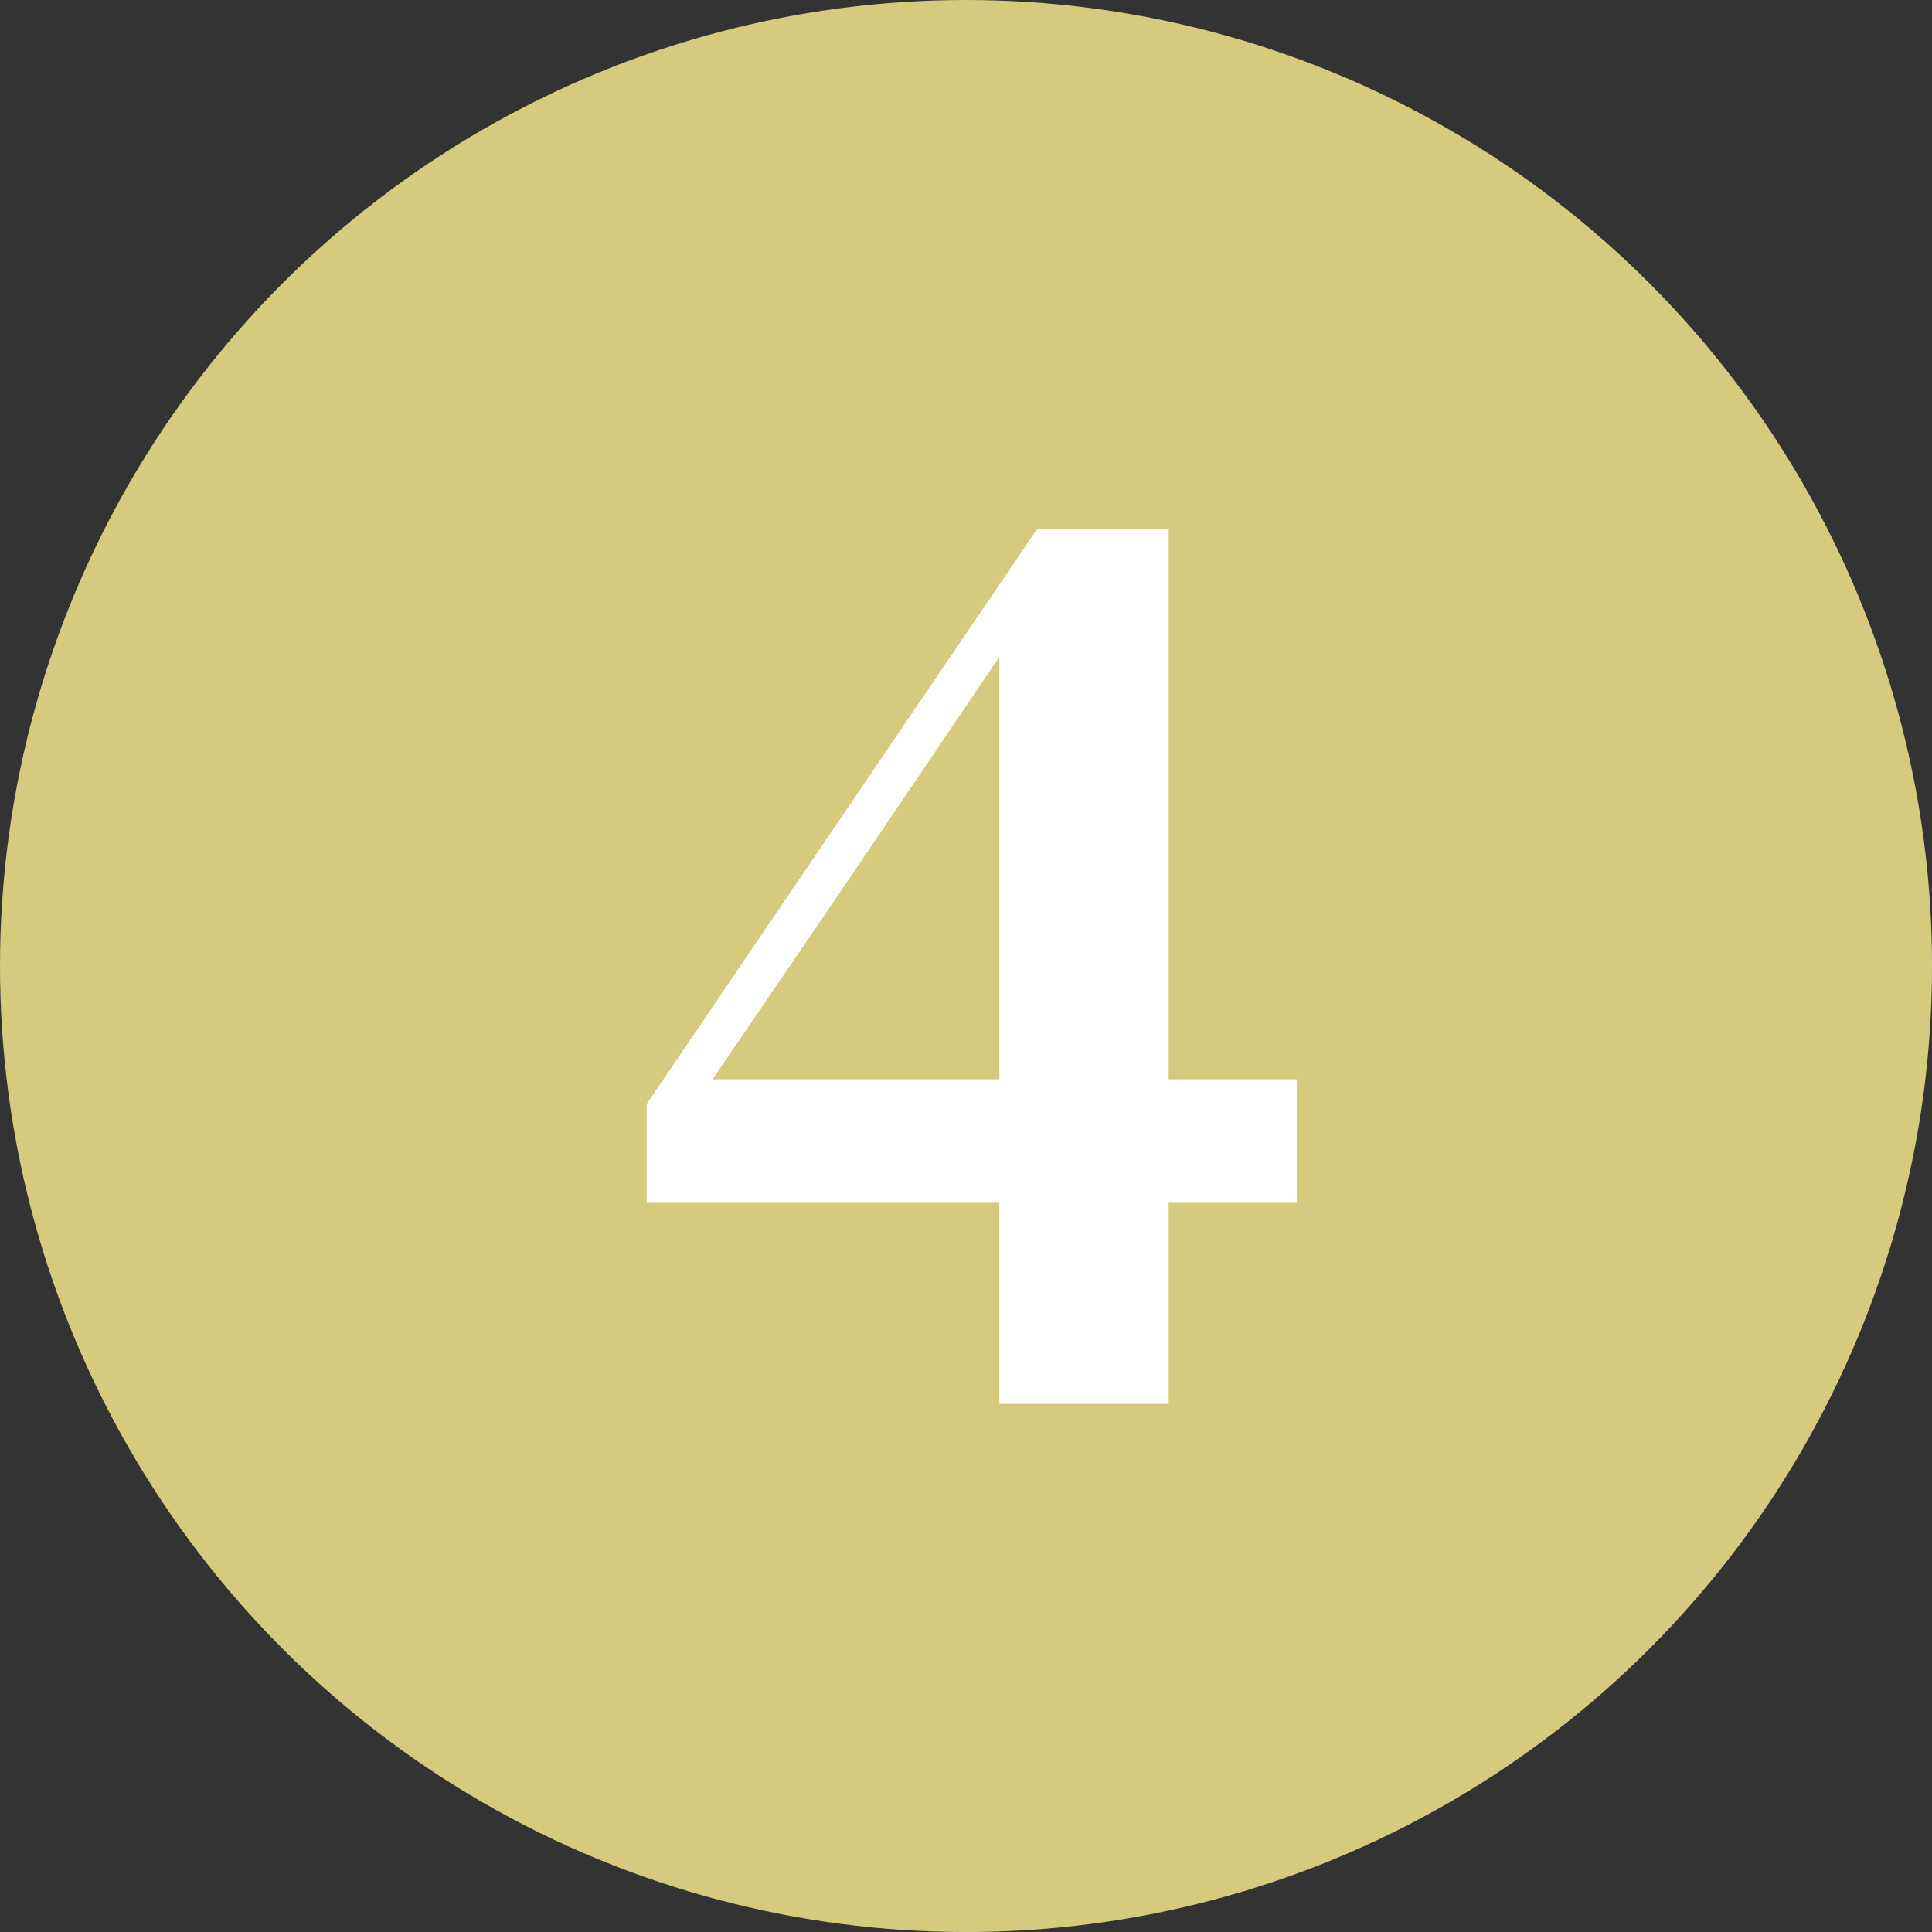
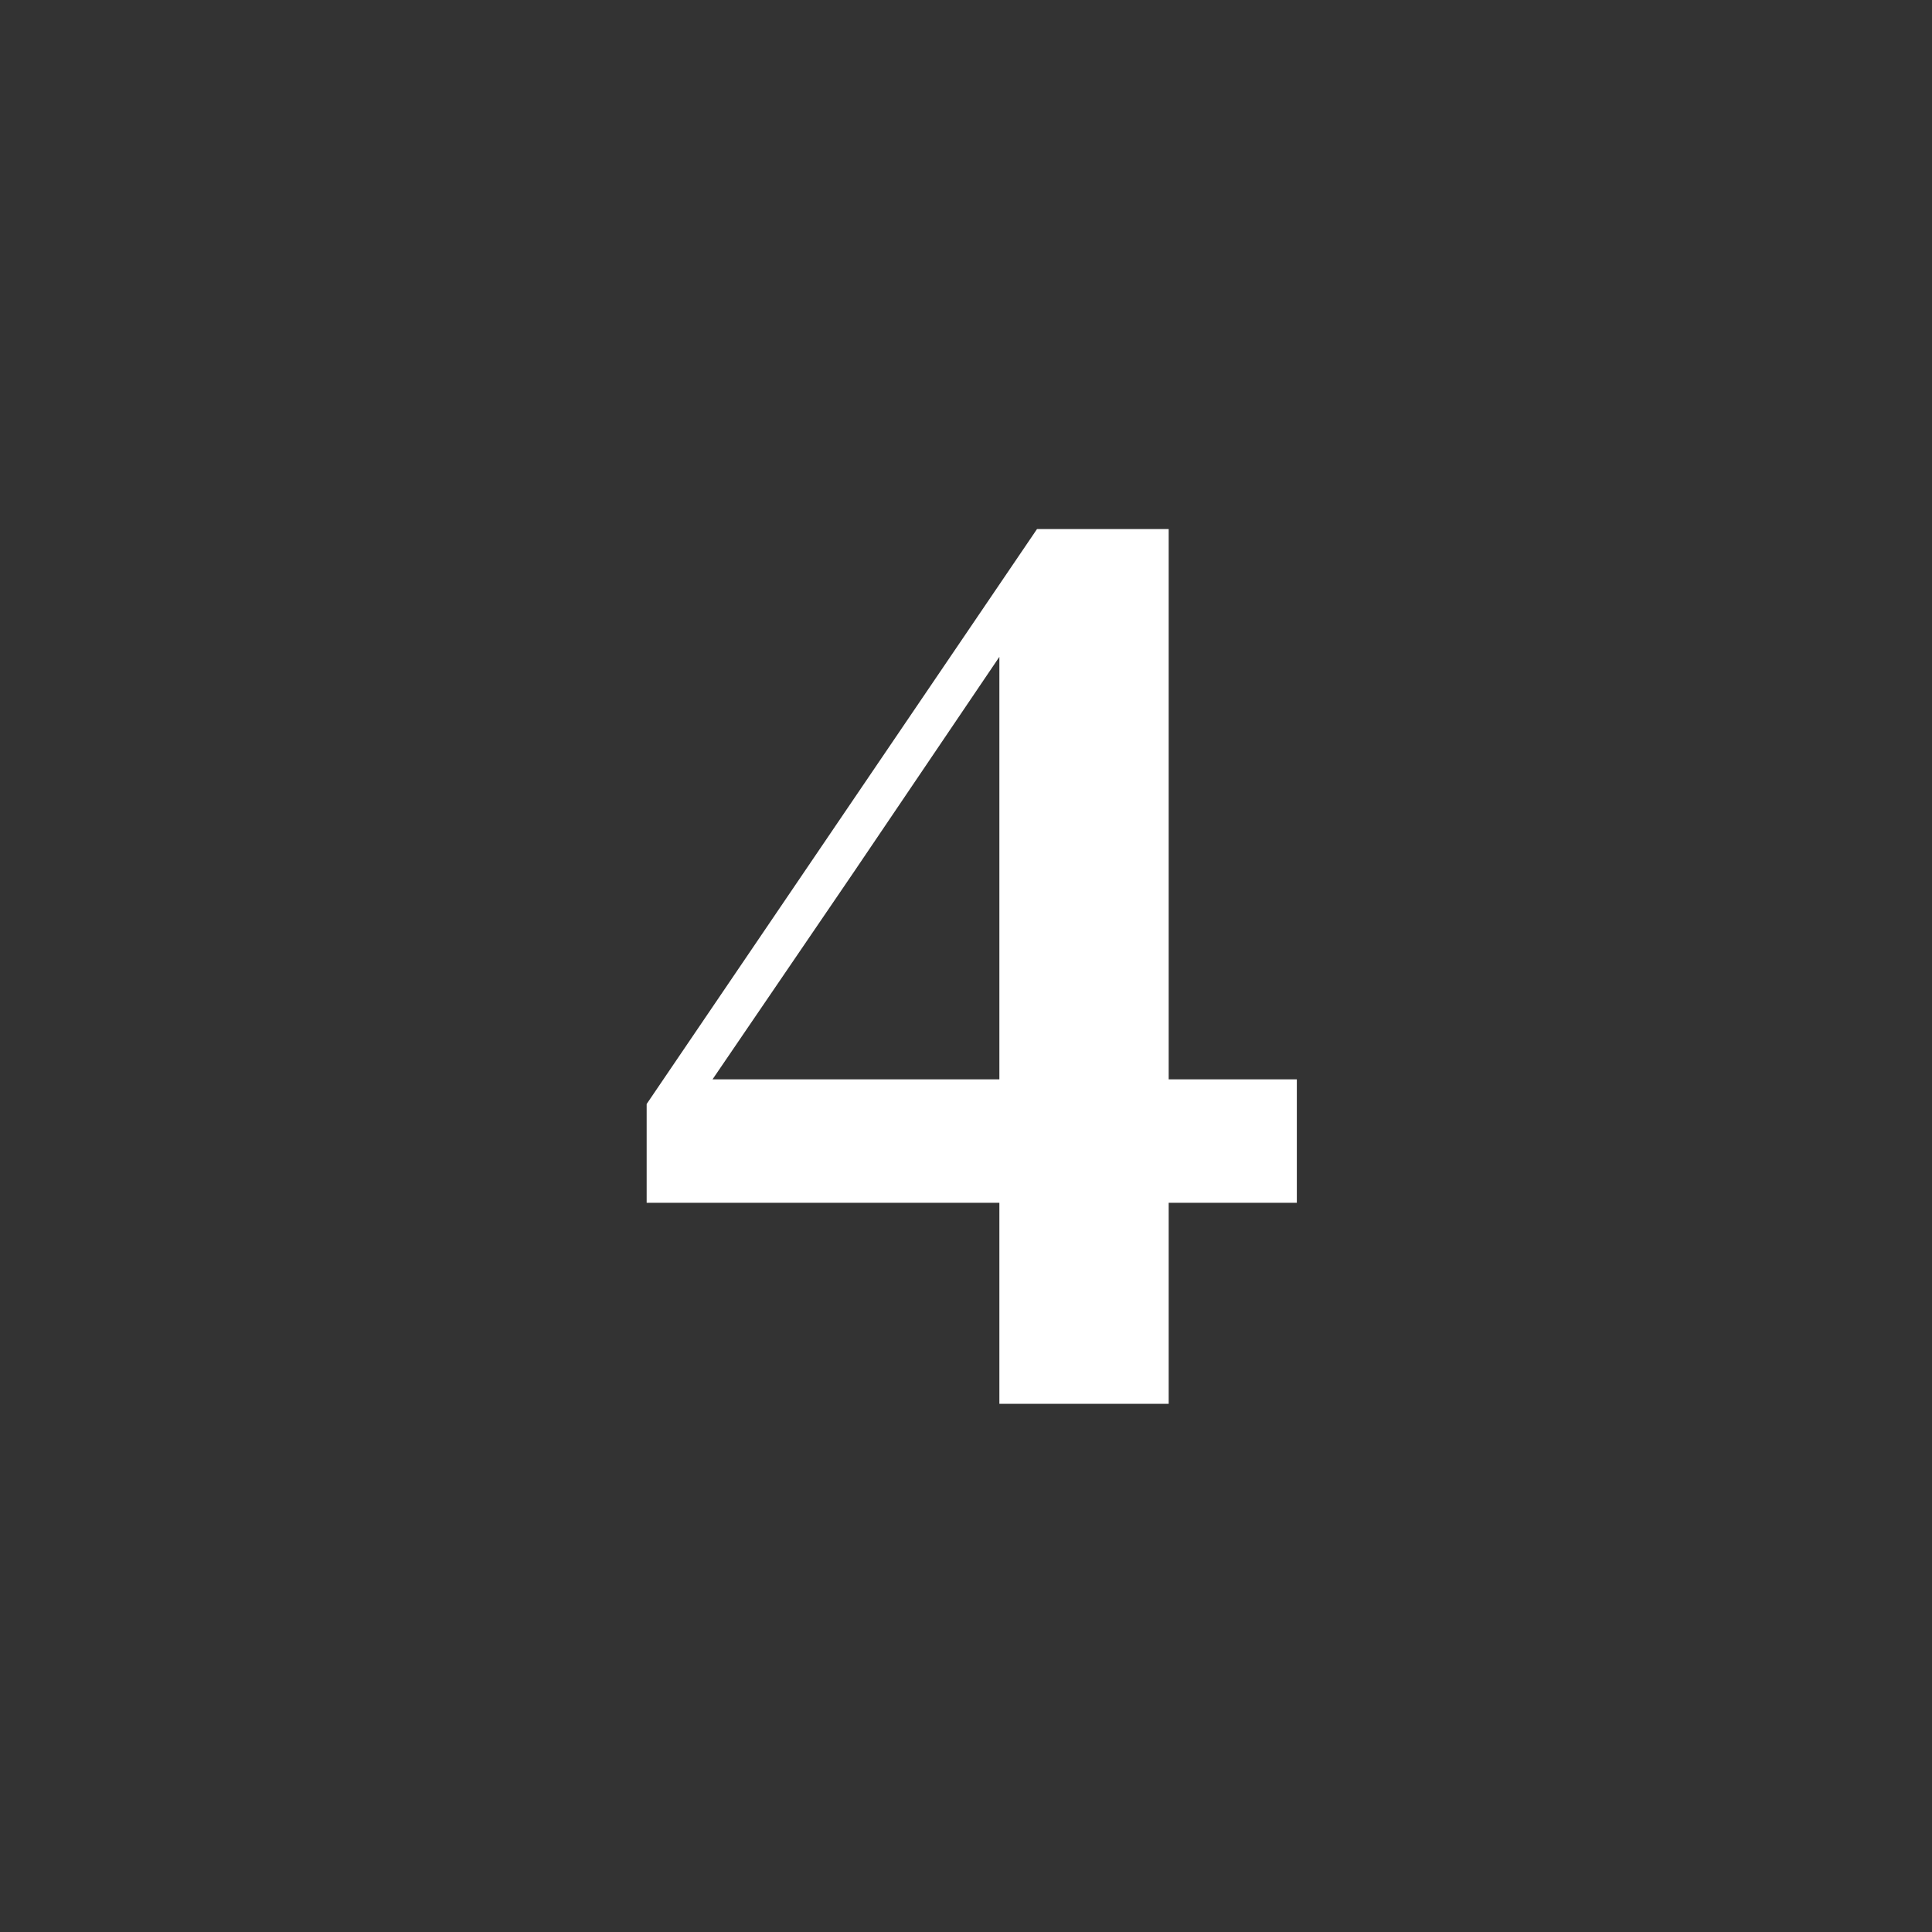
<svg xmlns="http://www.w3.org/2000/svg" width="65.729" height="65.73" viewBox="0 0 65.729 65.73">
  <rect x="0" y="0" width="65.729" height="65.73" fill="#333333" stroke="none" />
  <g id="グループ_30359" data-name="グループ 30359" transform="translate(0 0.135)">
-     <circle id="楕円形_40" data-name="楕円形 40" cx="32.865" cy="32.865" r="32.865" transform="translate(0 -0.135)" fill="#d6ca7e" />
    <path id="パス_129186" data-name="パス 129186" d="M.84.6V-25.343H.4l1.08-.417-5.6,8.28L-9.6-9.44l.36-1.72v.72h20.2v4.2H-11.16V-9.6L2.12-29.16H6.6V.6Z" transform="translate(33.16 47.025)" fill="#fff" />
  </g>
</svg>